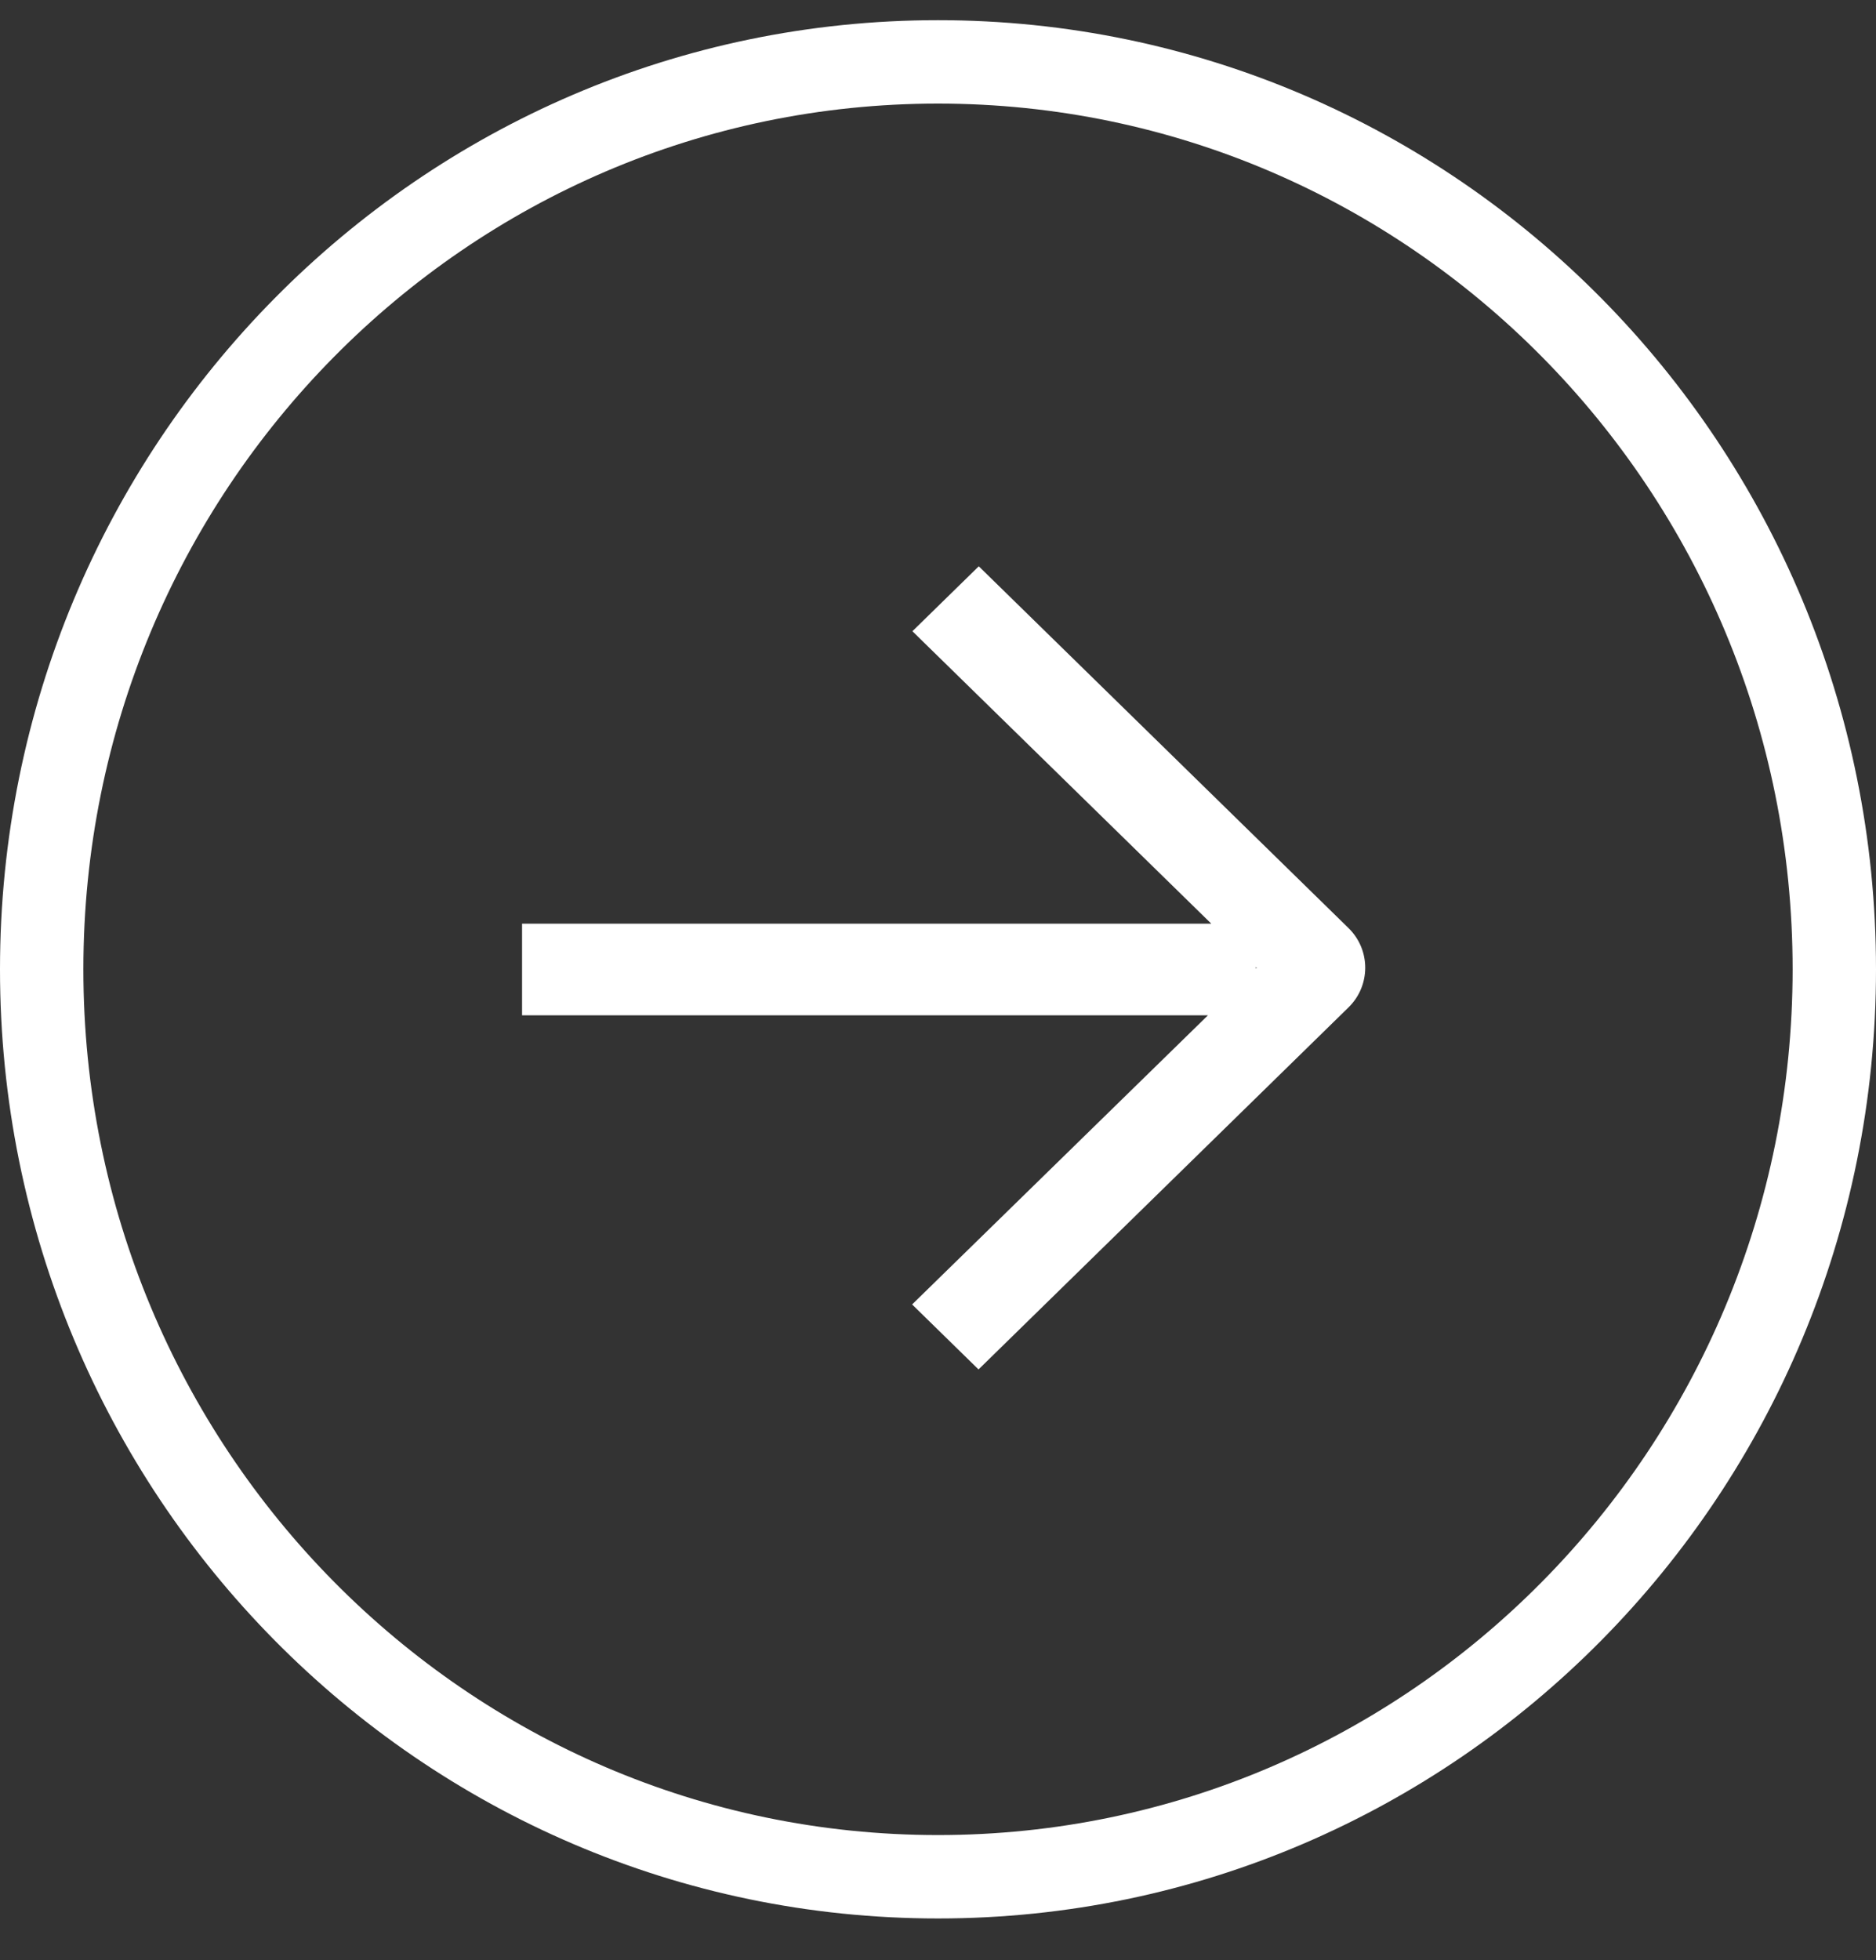
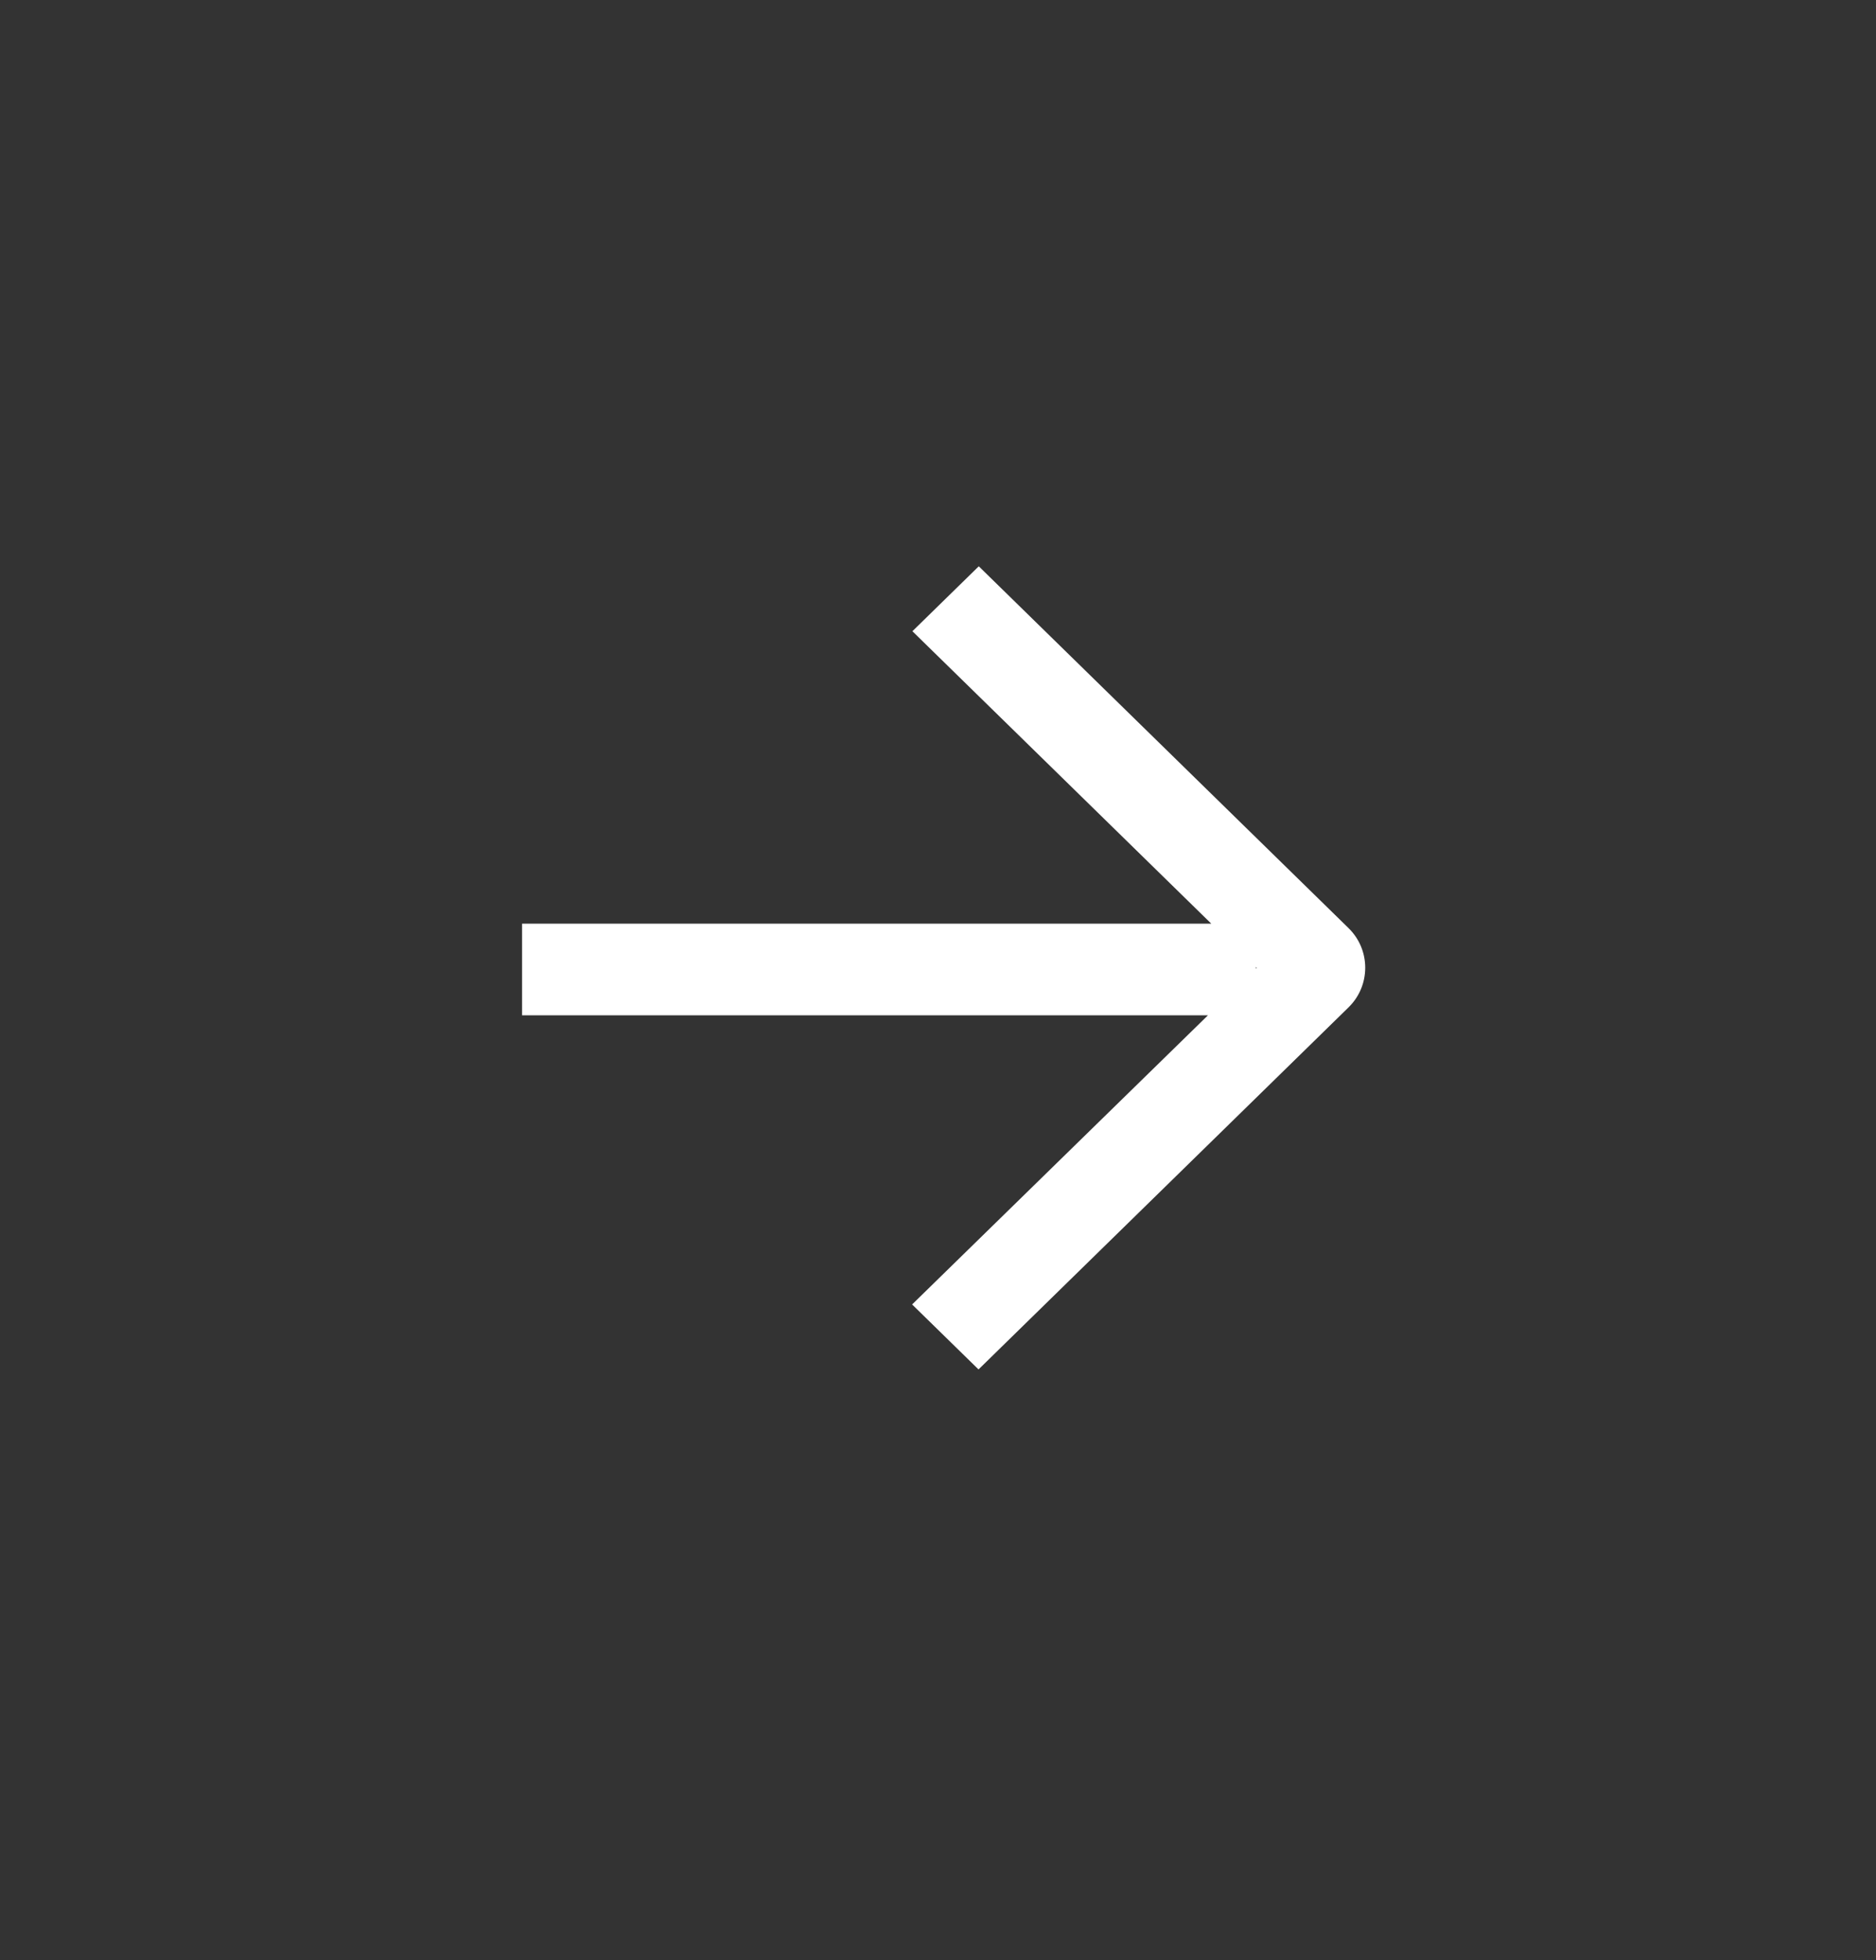
<svg xmlns="http://www.w3.org/2000/svg" width="45" height="47" viewBox="0 0 45 47" fill="none">
  <rect x="0" y="0" width="45" height="47" fill="#333333" stroke="none" />
-   <path d="M22.5 1.484C34.363 1.484 44 11.215 44 23.243C44 35.271 34.363 45.002 22.5 45.002C10.637 45.002 1 35.271 1 23.243C1 11.215 10.637 1.484 22.5 1.484Z" stroke="white" stroke-width="2" />
  <path d="M32.748 23.208C32.748 22.859 32.616 22.517 32.345 22.252L23.478 13.579L21.886 15.136L29.055 22.148L12.523 22.148L12.523 24.345L28.976 24.345L21.879 31.279L23.472 32.837L32.345 24.158C32.616 23.893 32.748 23.55 32.748 23.201L32.748 23.208ZM30.125 23.189L30.145 23.208L30.125 23.227L30.125 23.189Z" fill="white" />
</svg>